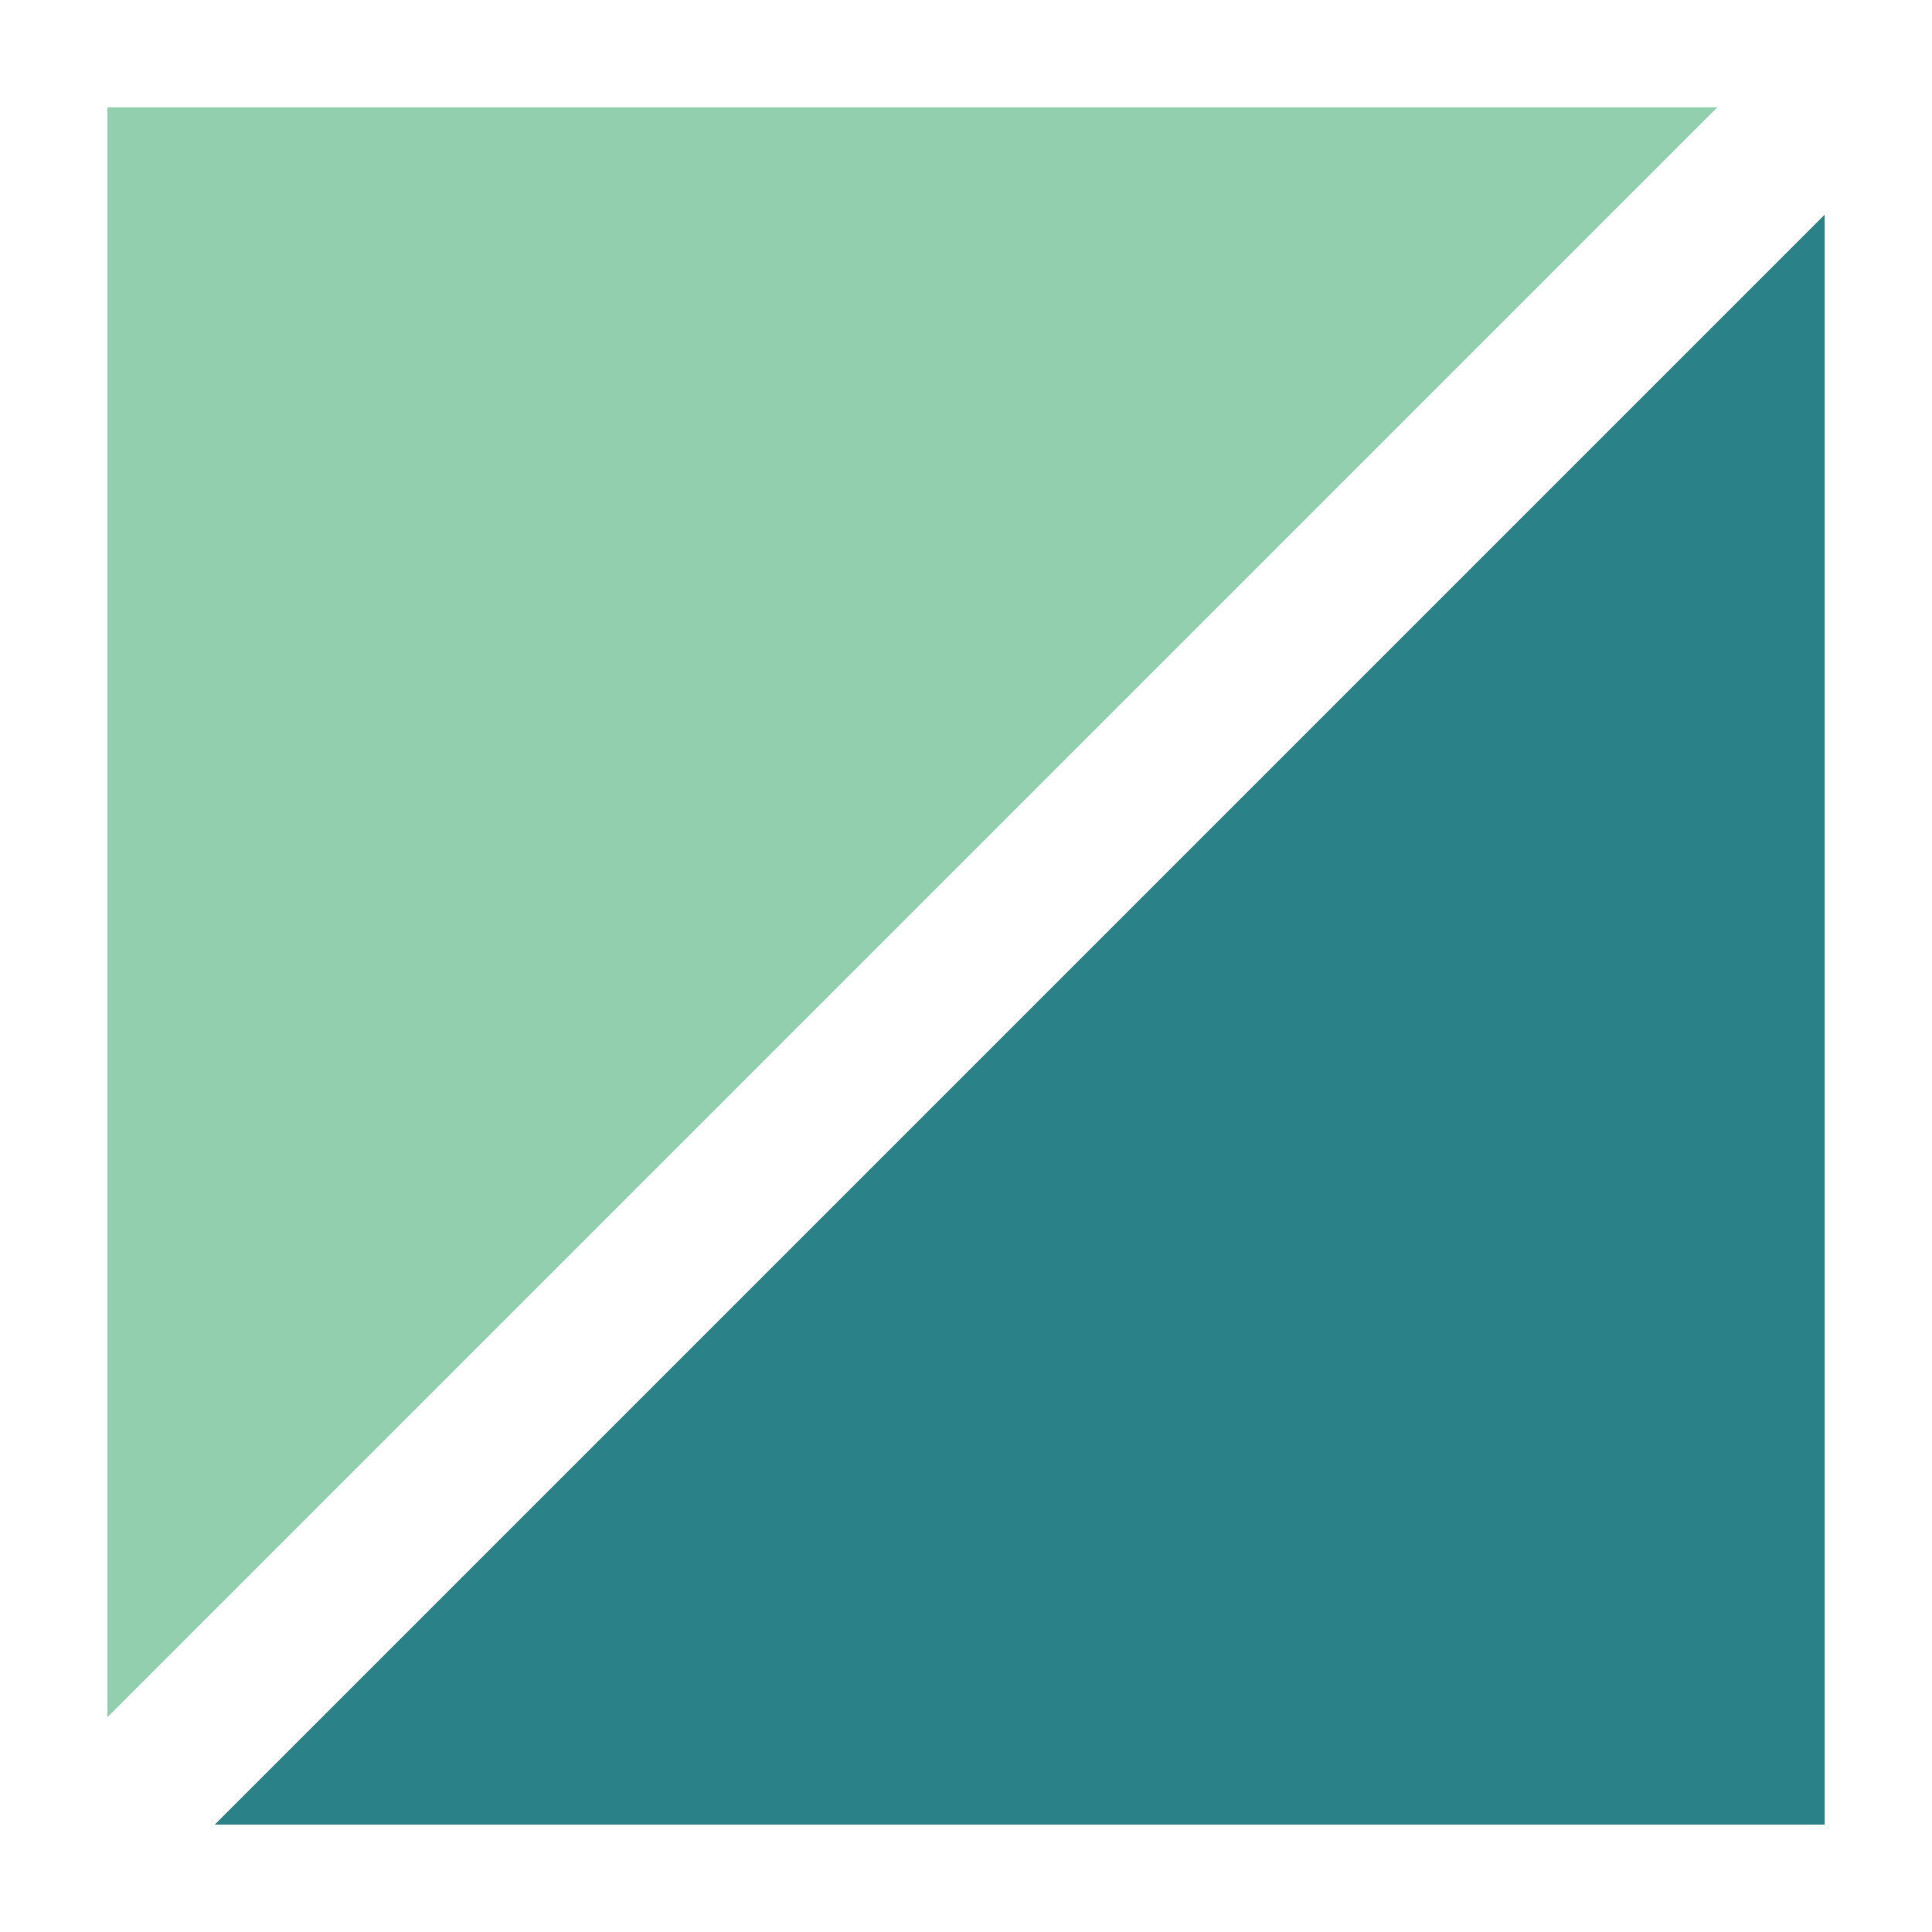
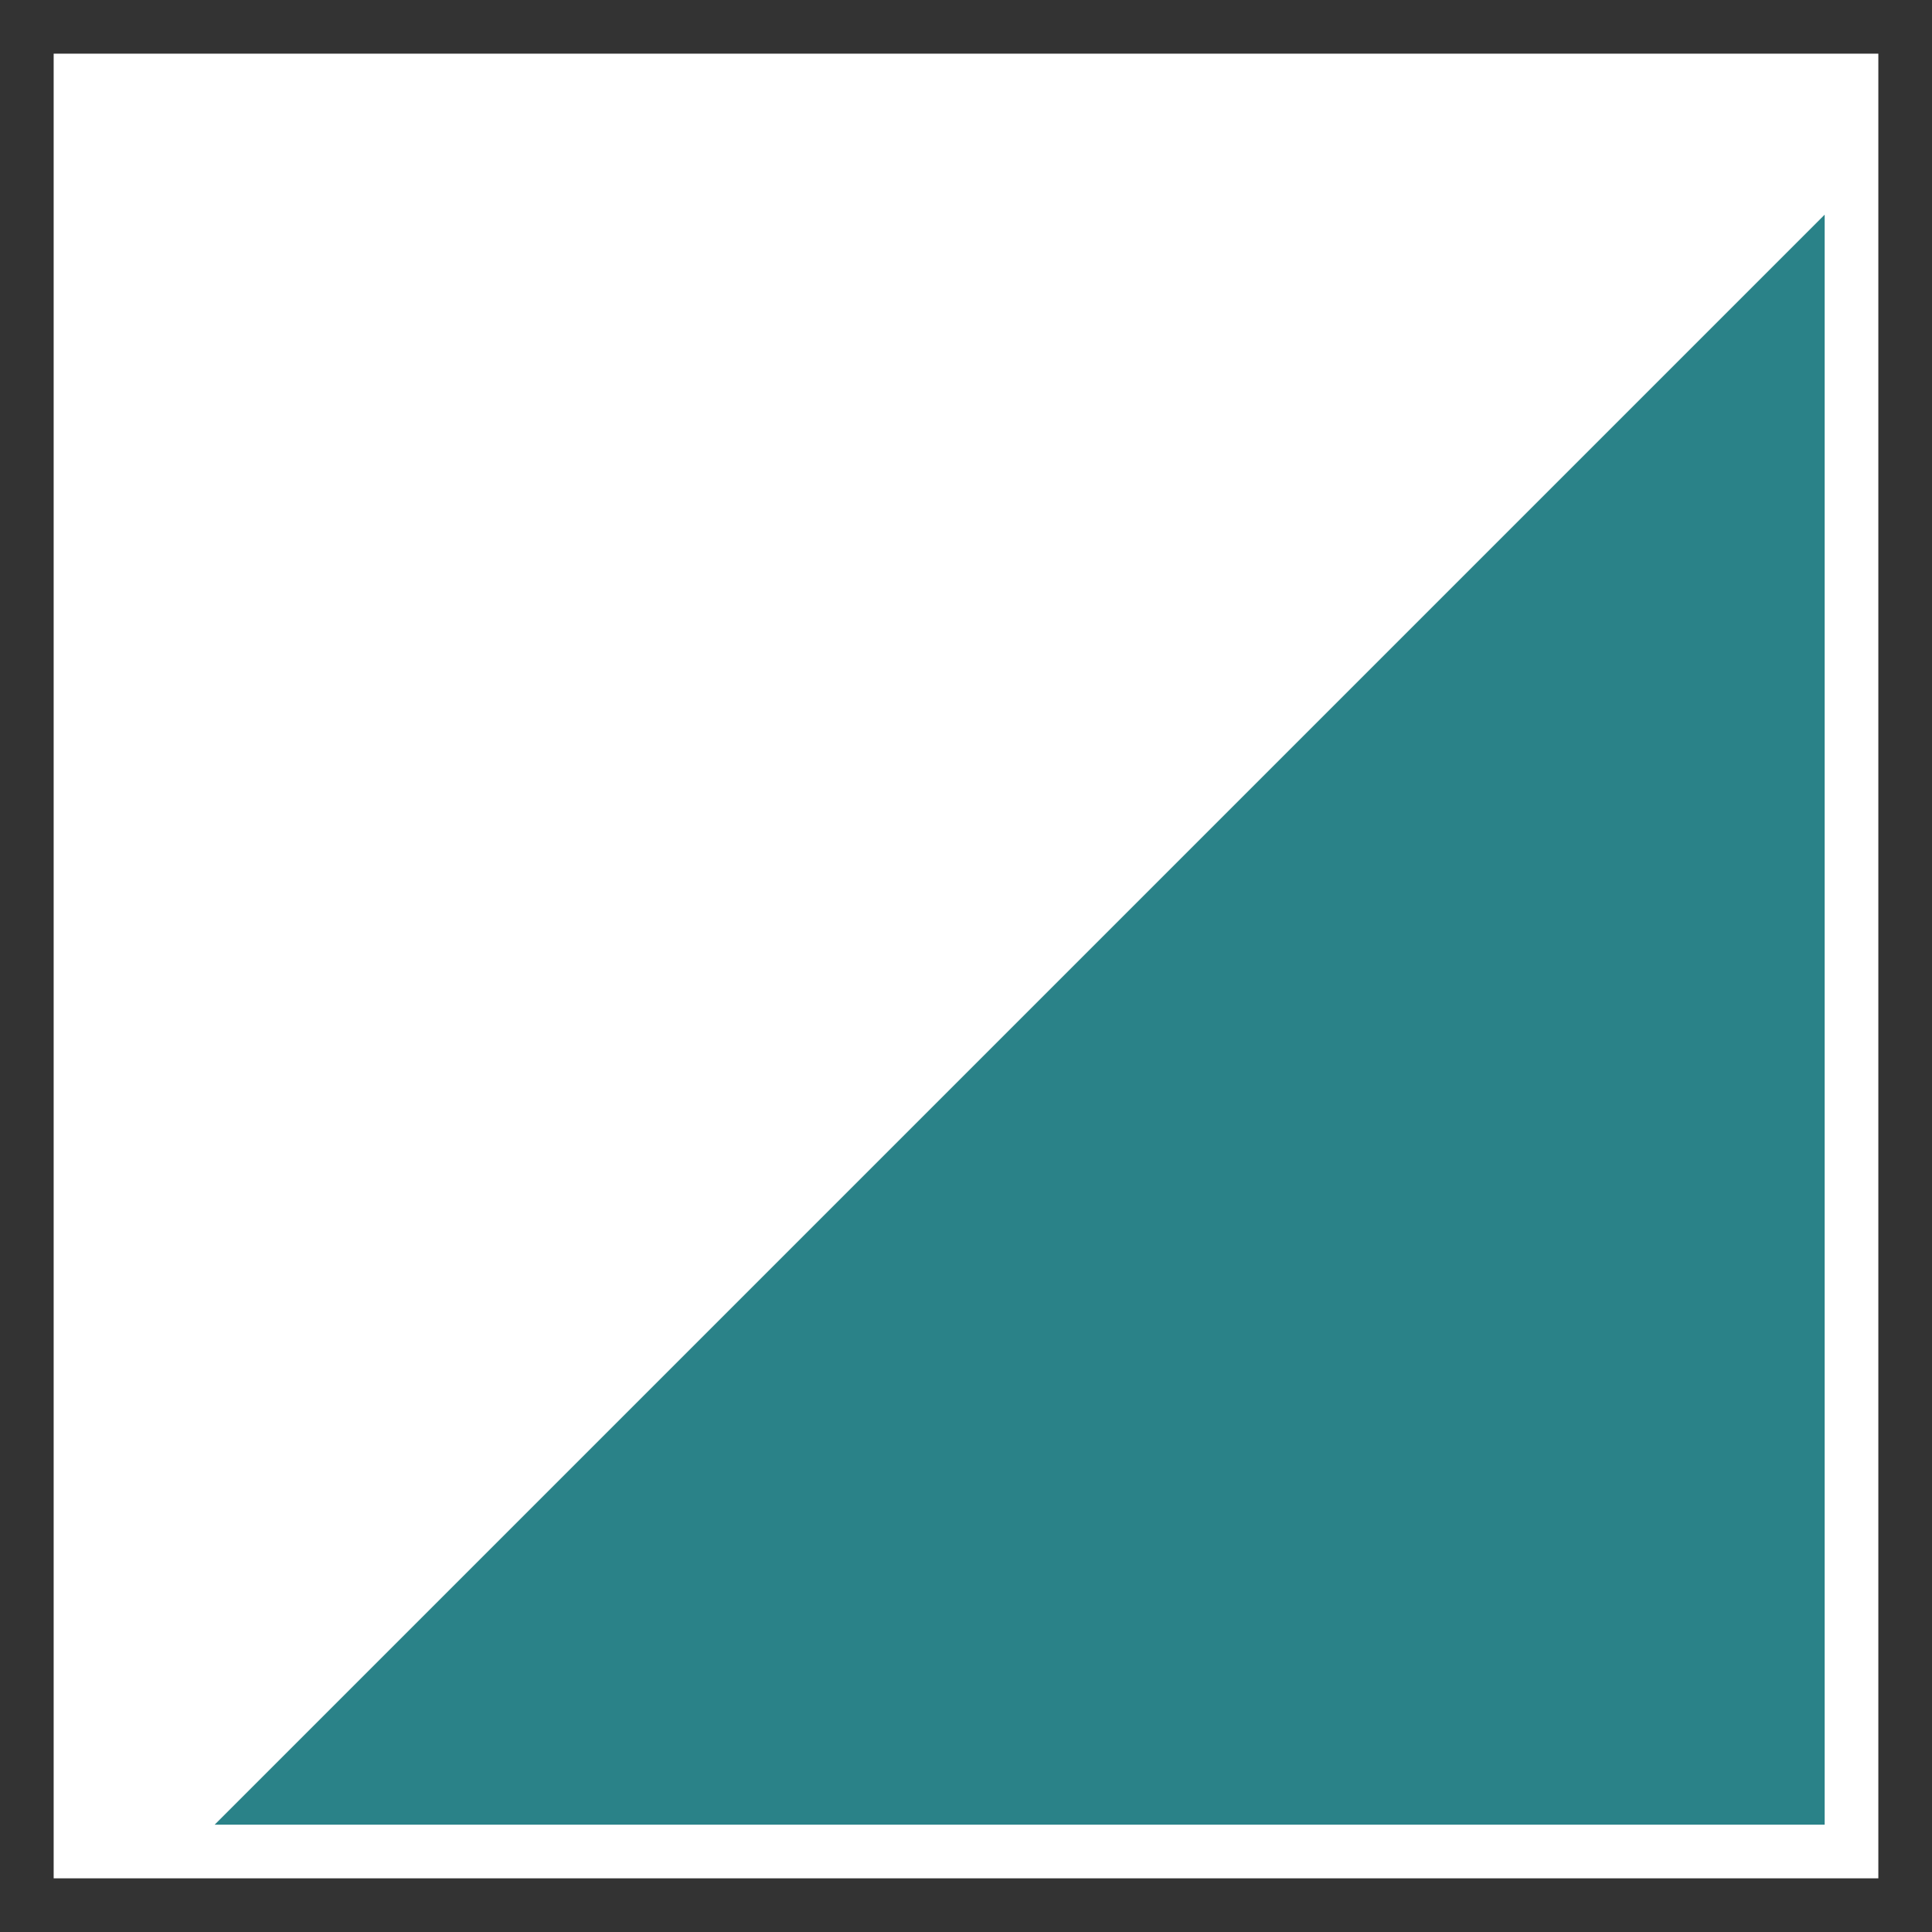
<svg xmlns="http://www.w3.org/2000/svg" width="18" height="18" viewBox="0 0 18 18" fill="none">
  <rect x="0" y="0" width="18" height="18" fill="#333333" stroke="none" />
  <rect x="0.5" y="0.5" width="17" height="17" fill="white" />
-   <path fill-rule="evenodd" clip-rule="evenodd" d="M1 1V16L16 1H1Z" fill="#92CFAE" />
+   <path fill-rule="evenodd" clip-rule="evenodd" d="M1 1V16H1Z" fill="#92CFAE" />
  <path fill-rule="evenodd" clip-rule="evenodd" d="M2 17H17V2L2 17Z" fill="#2A8288" />
-   <rect x="0.5" y="0.5" width="17" height="17" stroke="white" />
</svg>